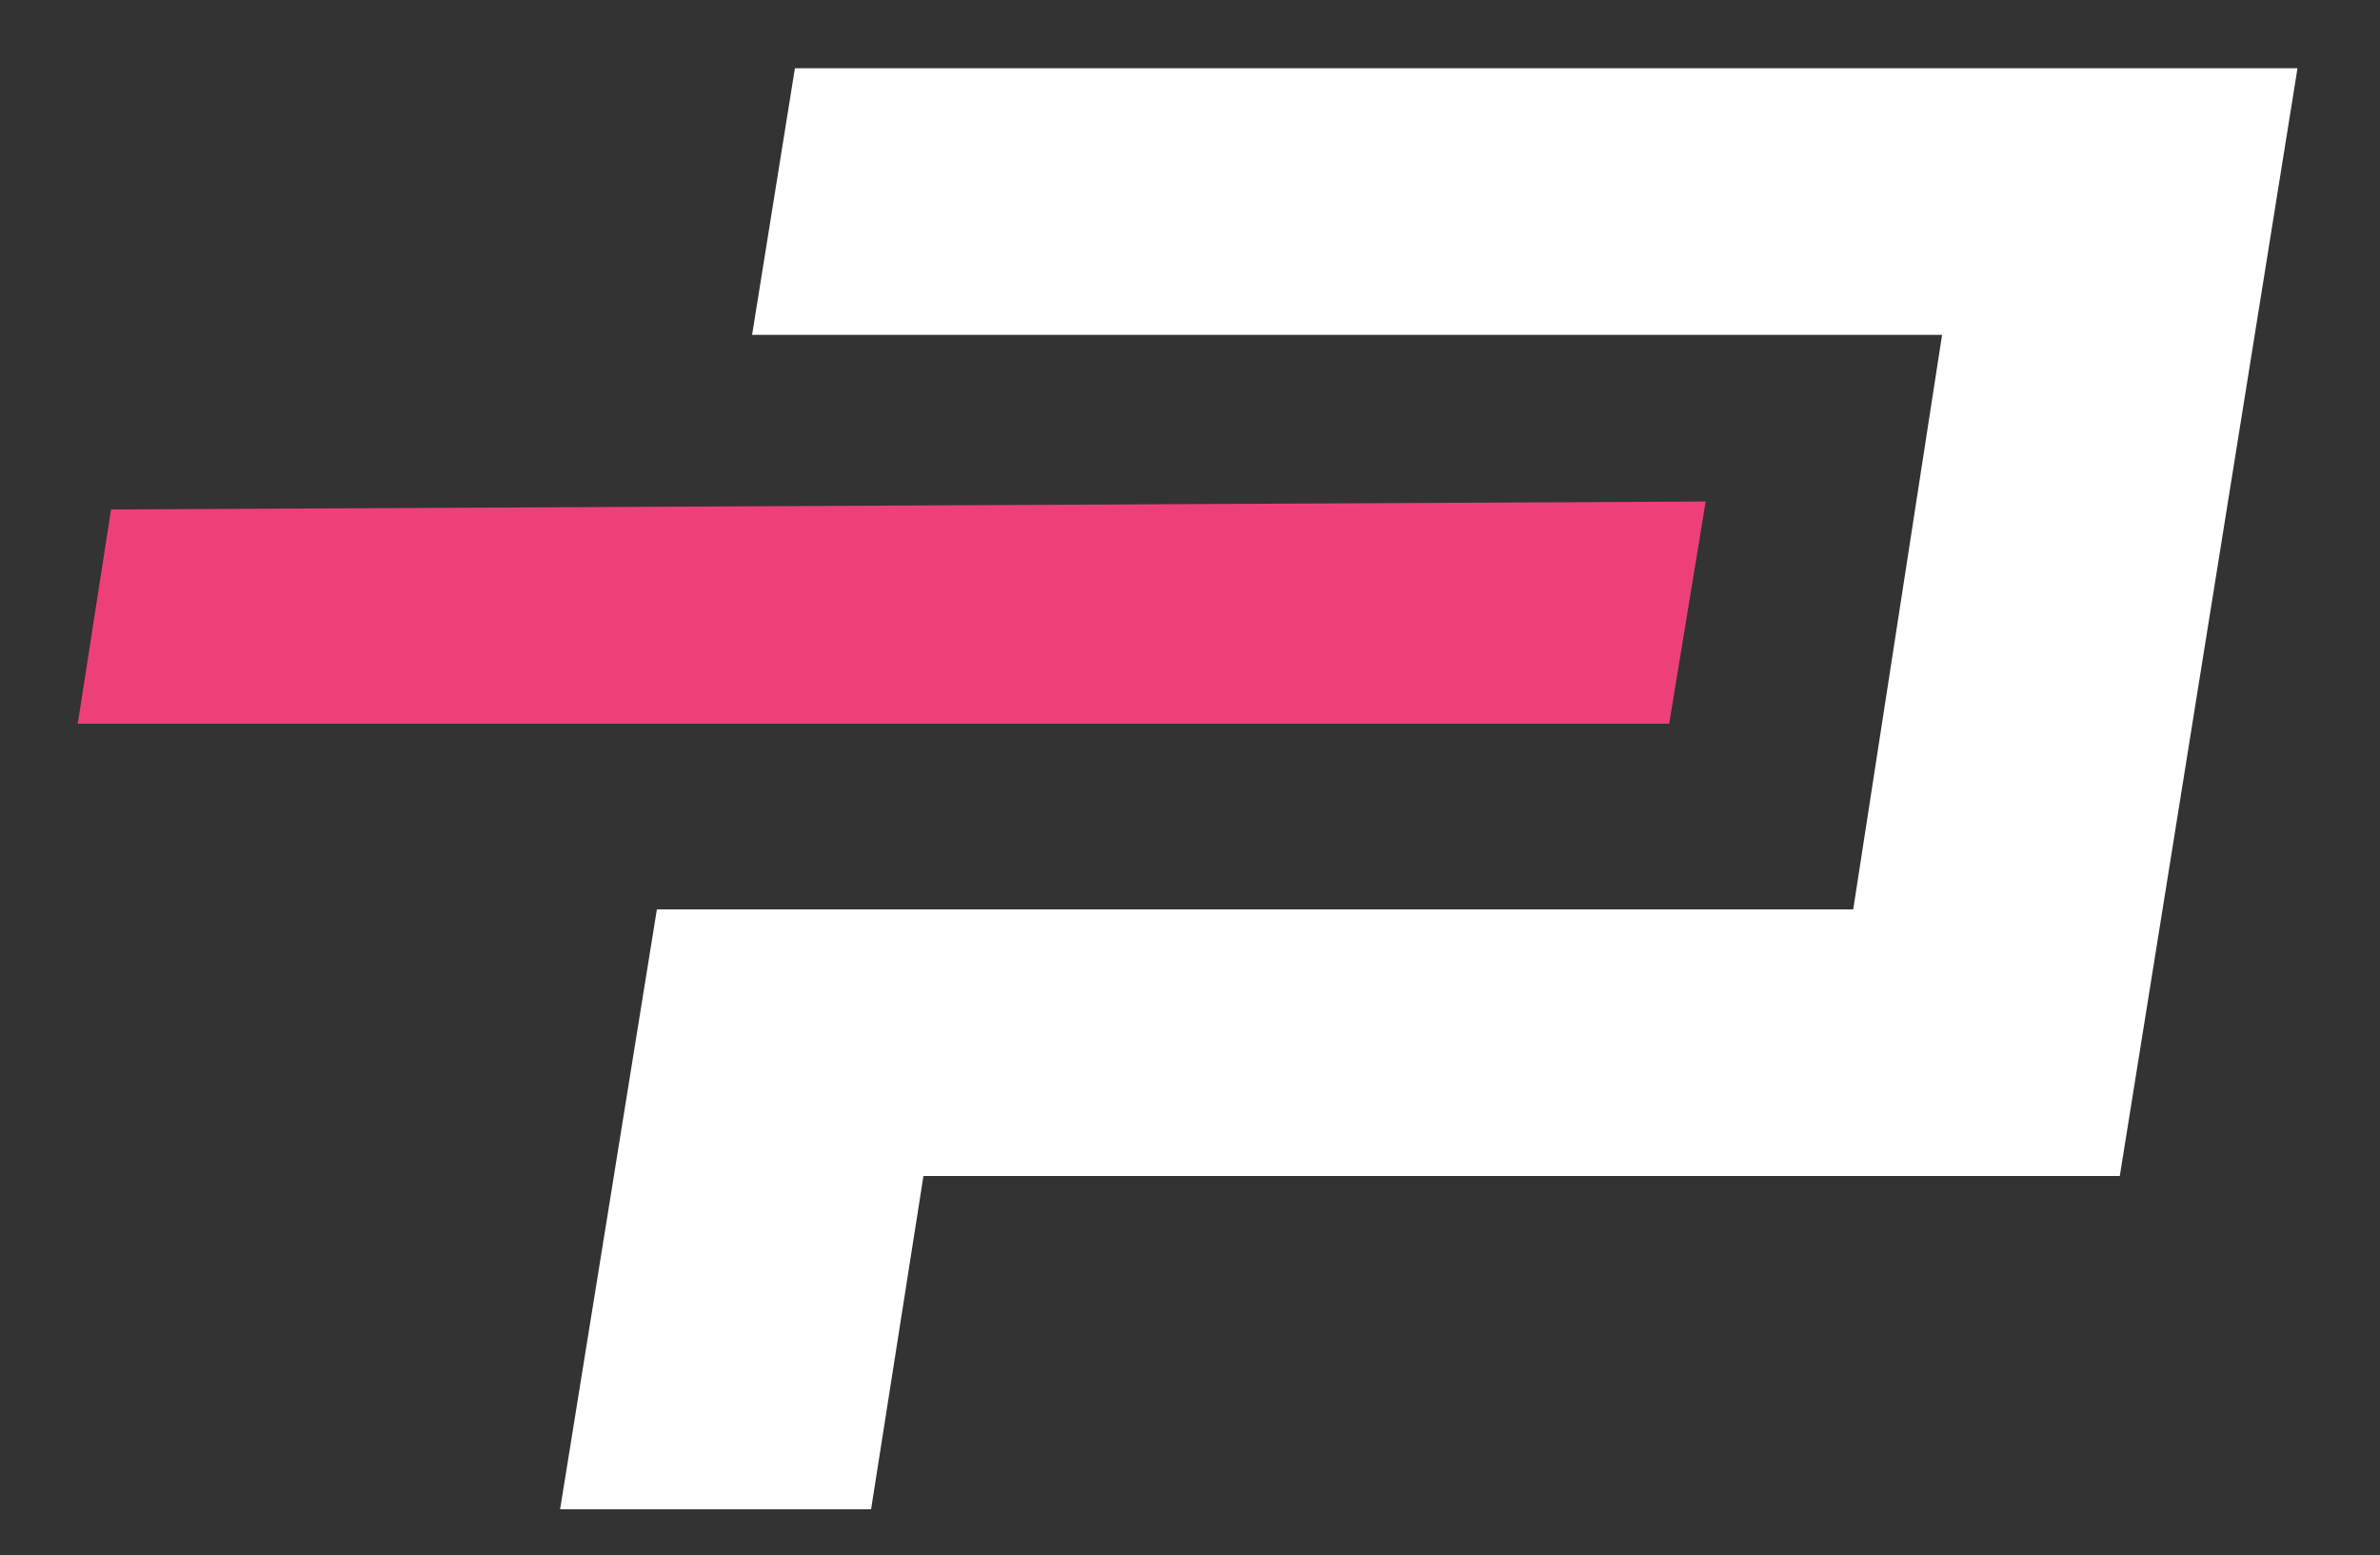
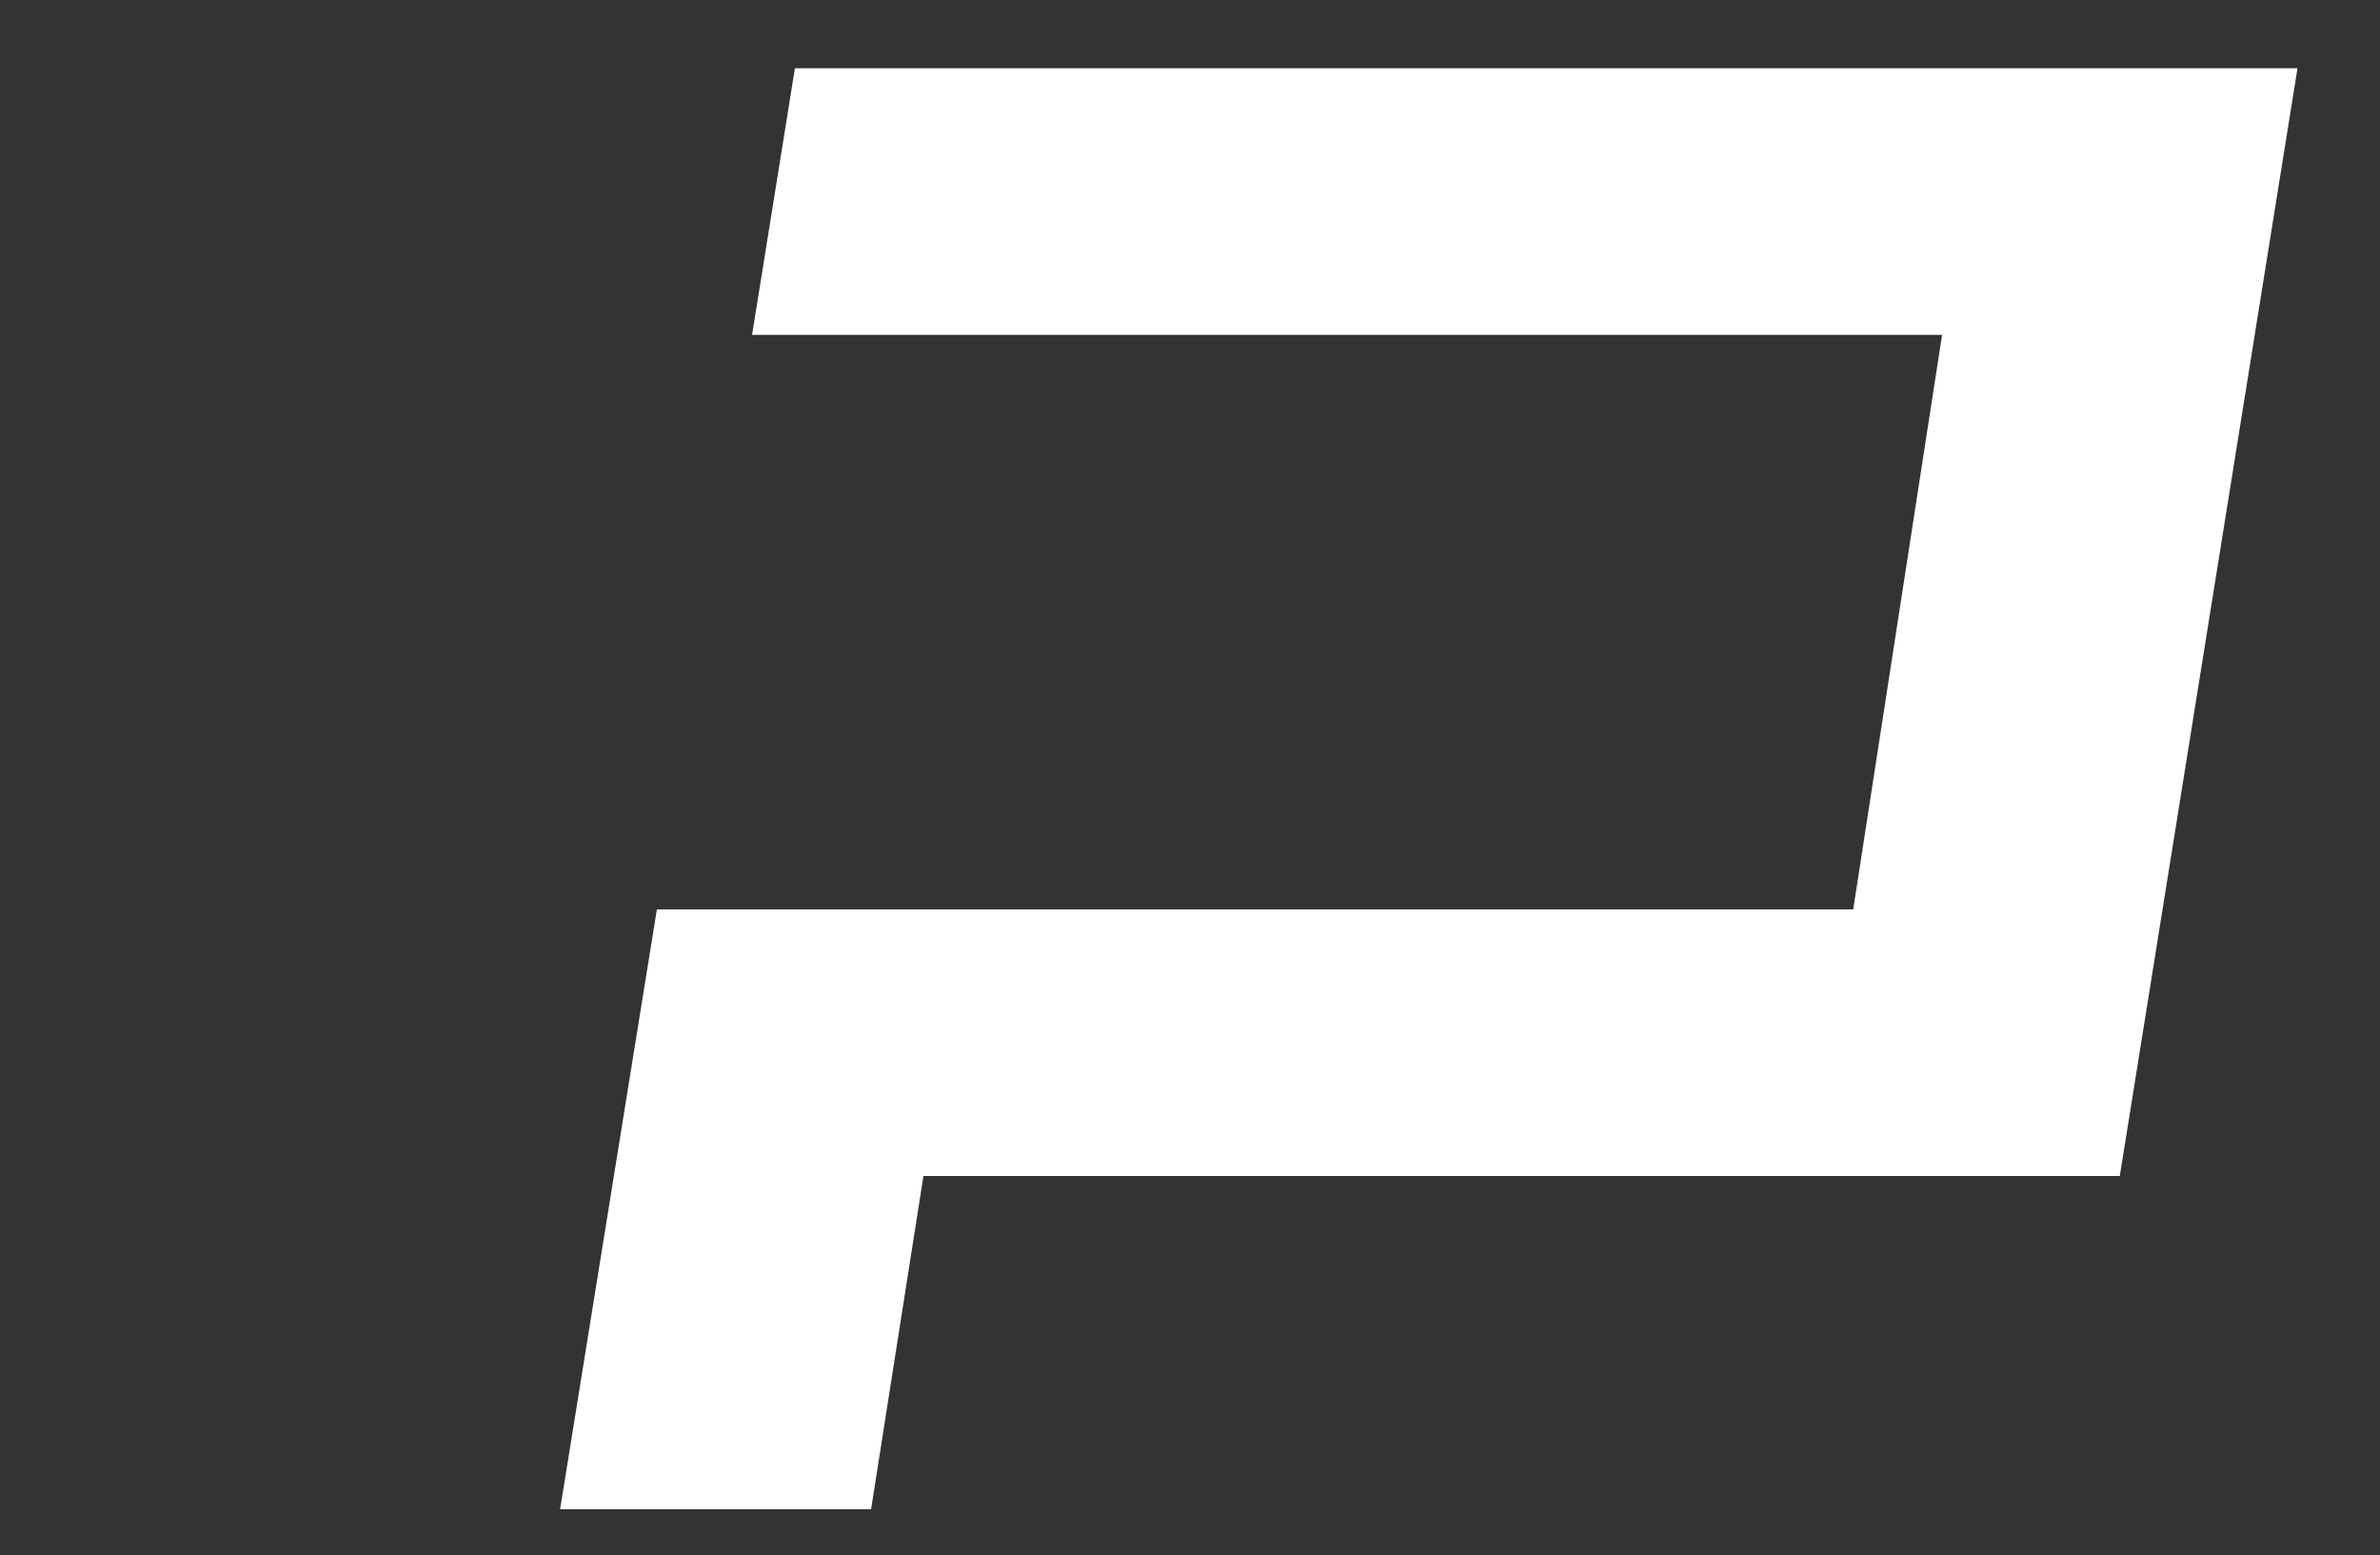
<svg xmlns="http://www.w3.org/2000/svg" version="1.1" viewBox="0 0 150 98">
  <rect x="0" y="0" width="150" height="98" fill="#333333" stroke="none" />
  <g>
    <g id="Layer_1">
      <g>
        <polygon points="54.9 95.1 35.3 95.1 41.4 57.3 116.8 57.3 122.4 21.1 47.4 21.1 50.1 4.3 144.8 4.3 133.6 74.1 58.2 74.1 54.9 95.1" fill="#fff" />
-         <polygon points="7 32.1 4.9 45.6 105.2 45.6 107.5 31.6 7 32.1" fill="#ee4078" />
      </g>
    </g>
  </g>
</svg>